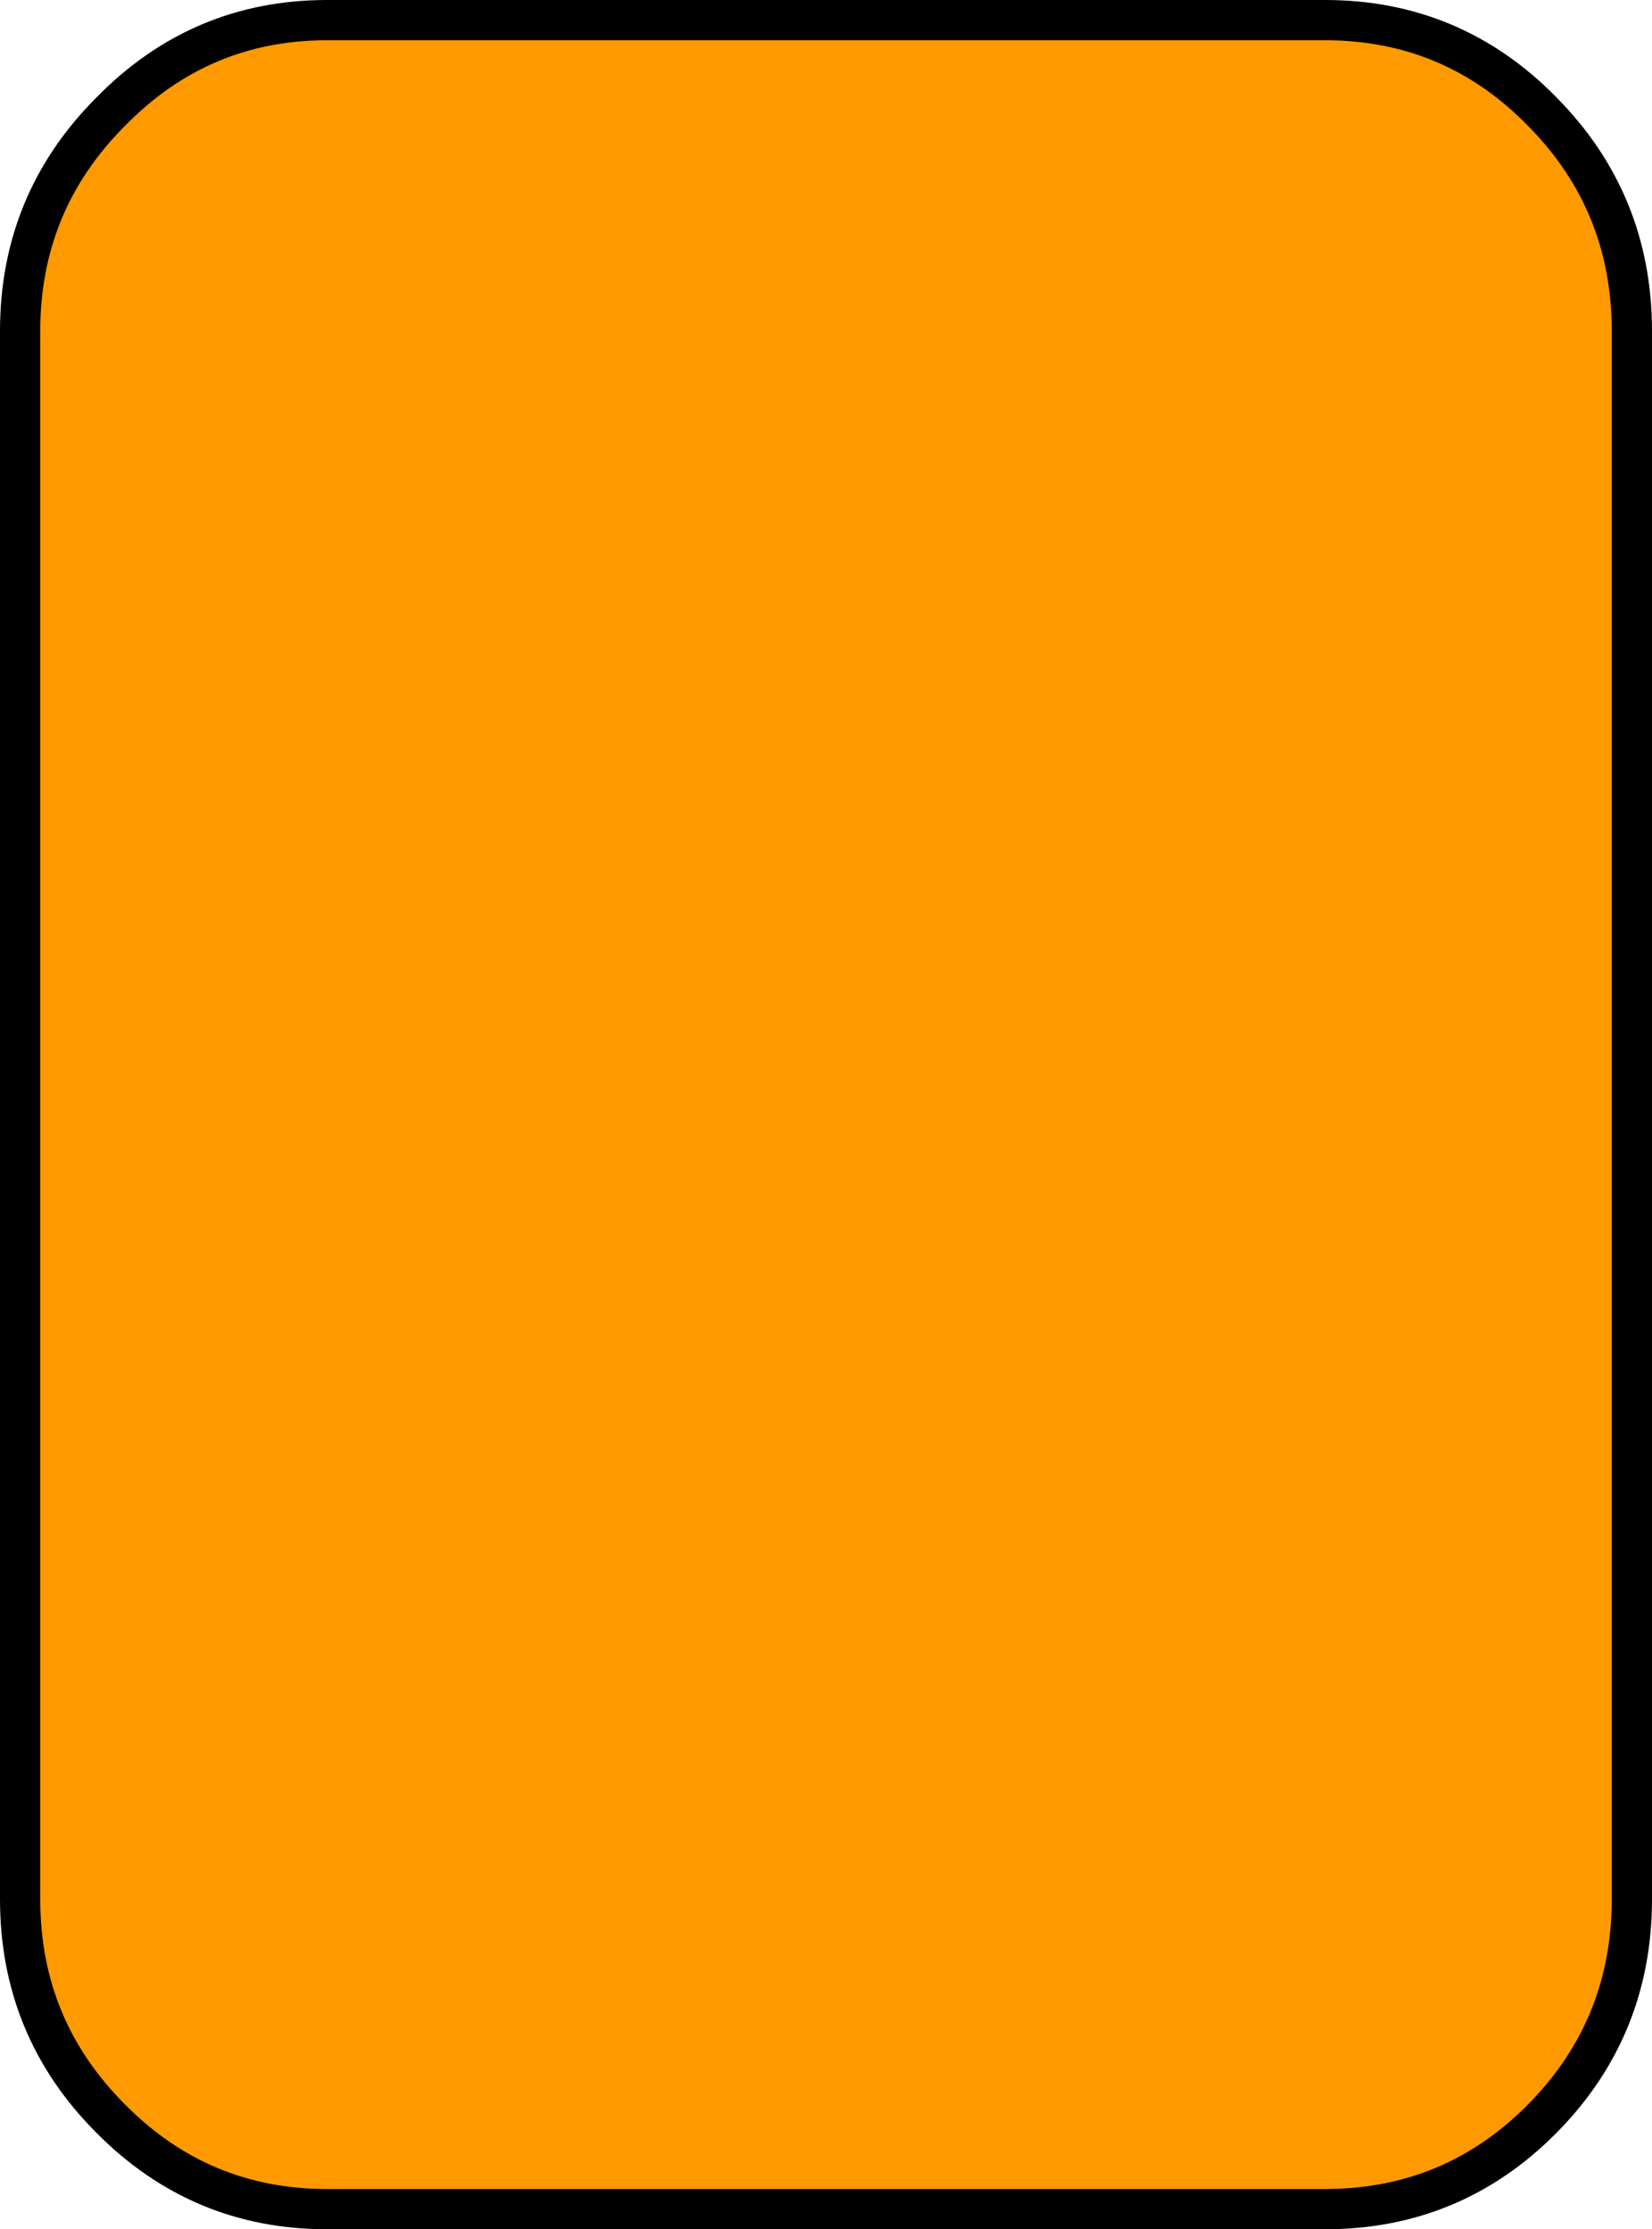
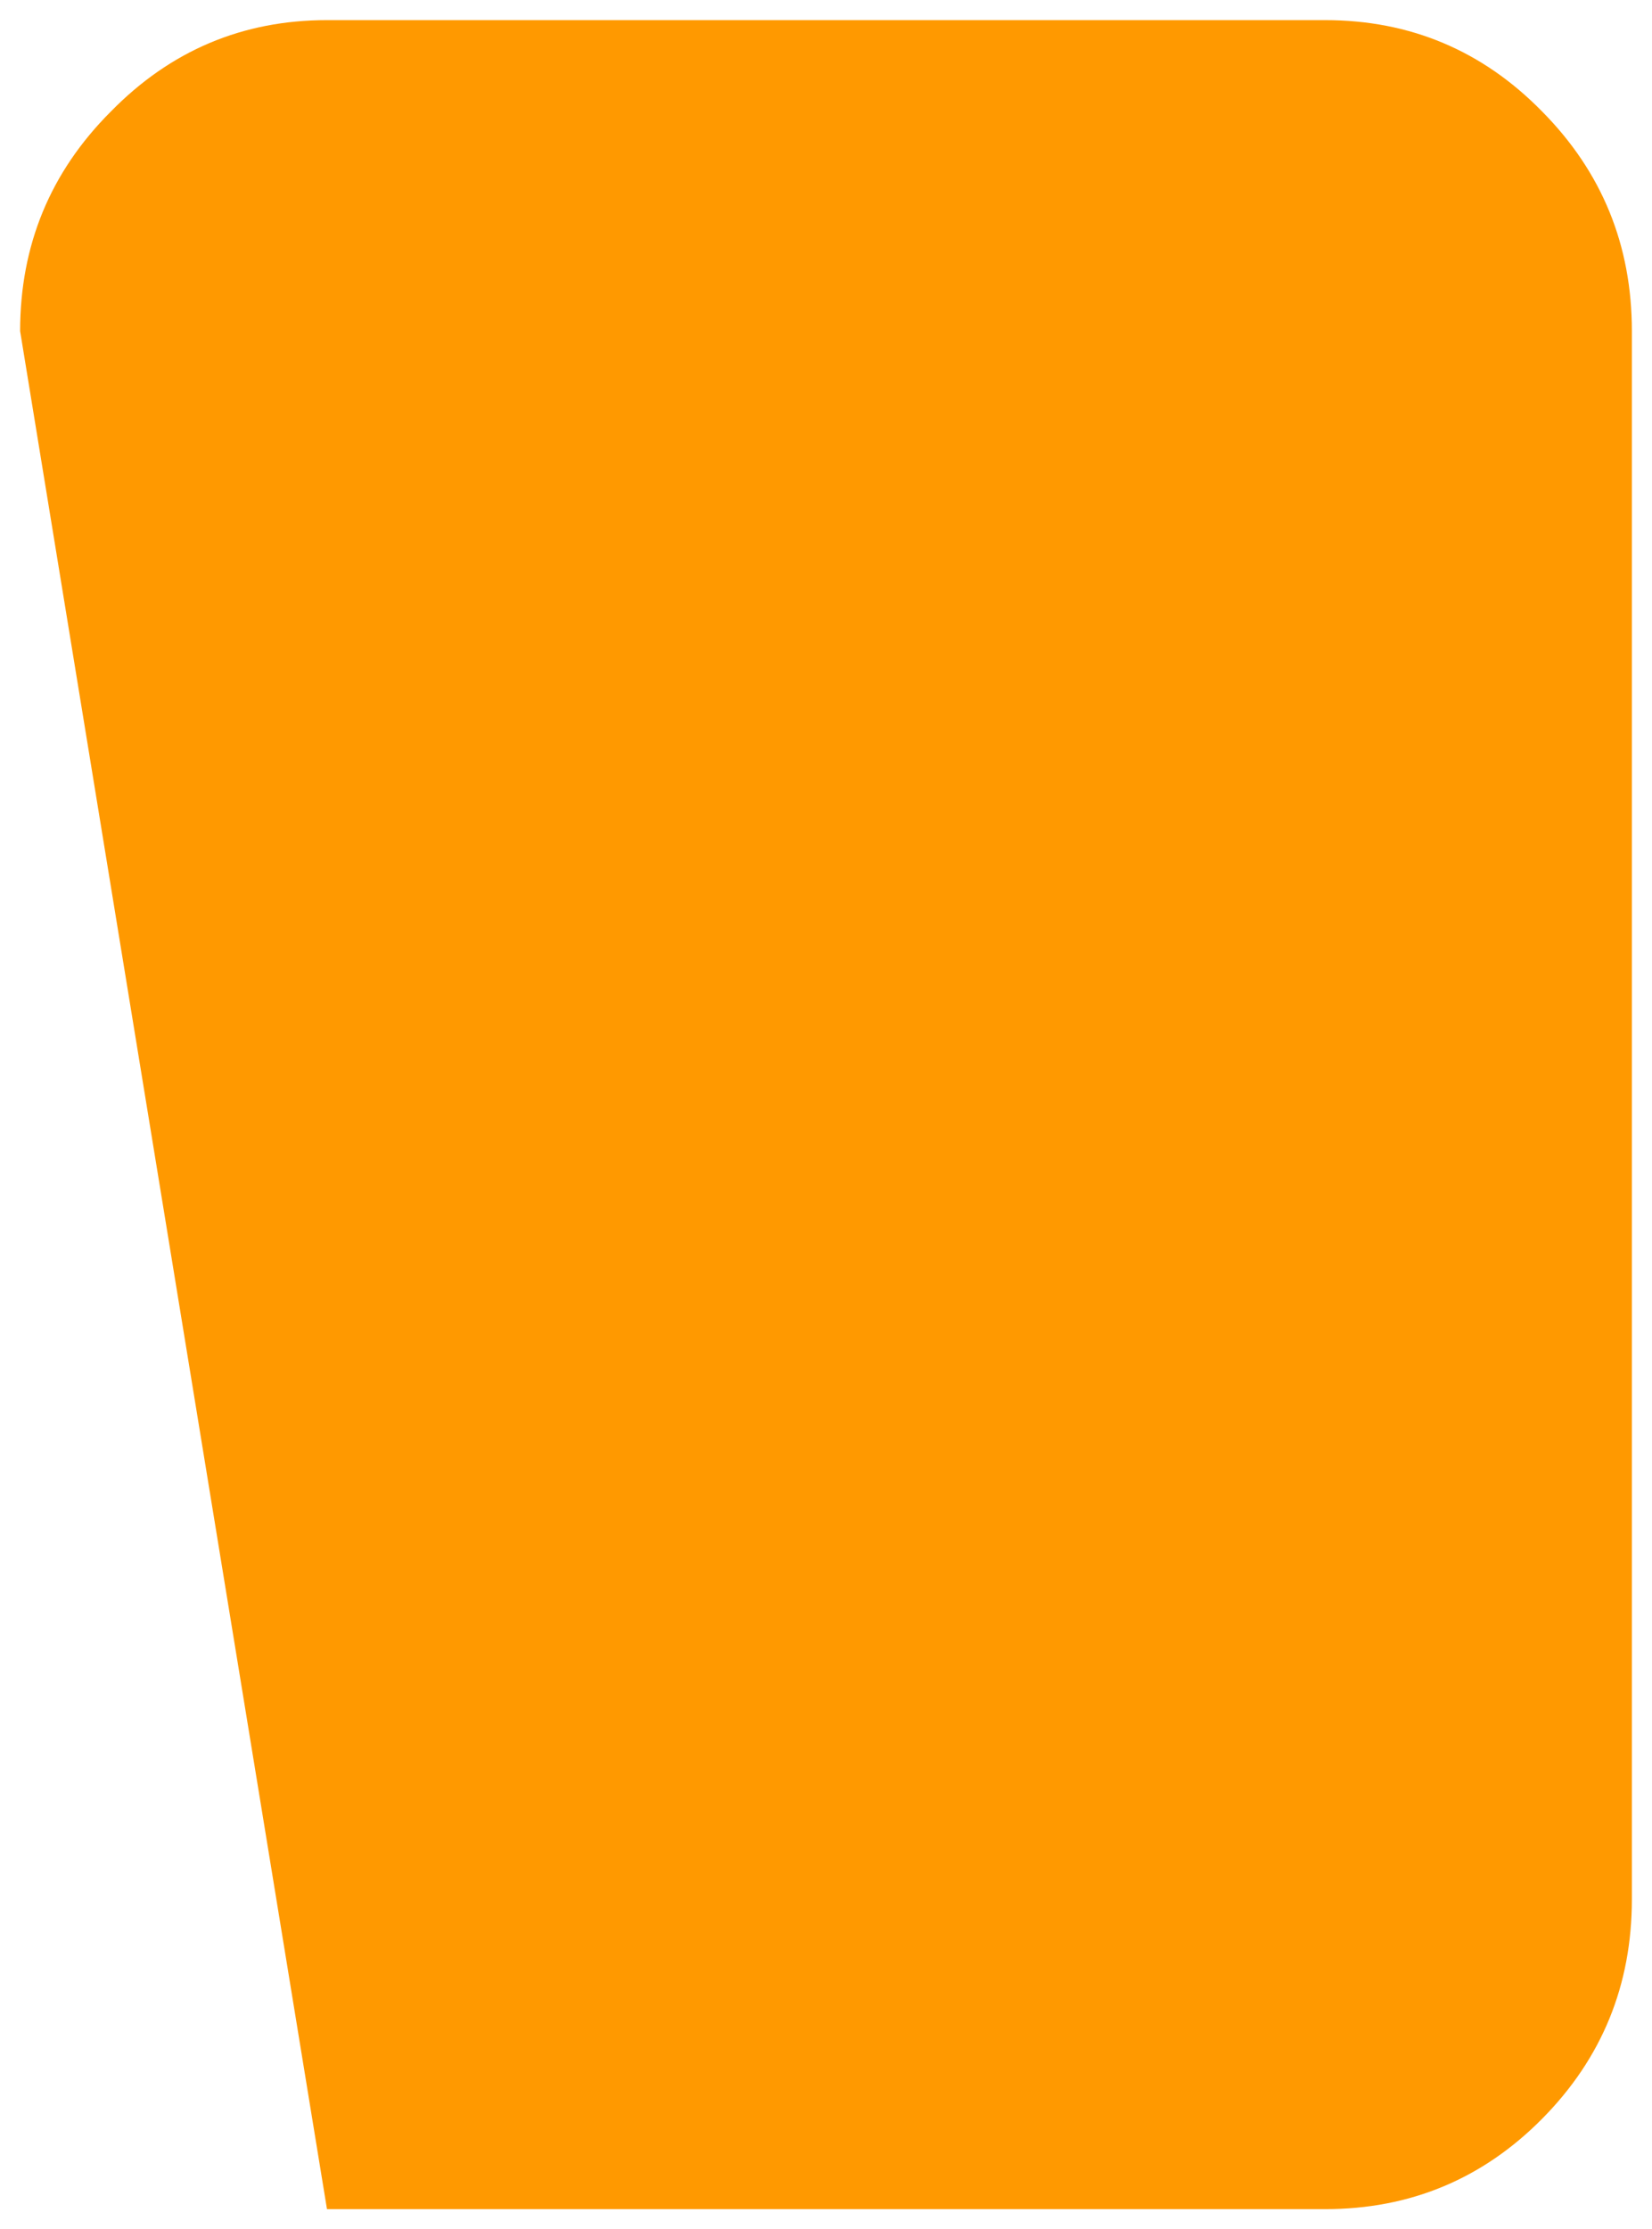
<svg xmlns="http://www.w3.org/2000/svg" height="110.75px" width="82.1px">
  <g transform="matrix(1.0, 0.0, 0.0, 1.0, 41.15, 55.25)">
-     <path d="M24.7 -54.25 Q31.05 -54.25 35.5 -49.7 39.95 -45.2 39.95 -38.8 L39.95 39.1 Q39.95 45.5 35.5 50.0 31.05 54.5 24.7 54.5 L-24.9 54.5 Q-31.2 54.5 -35.65 50.0 -40.15 45.5 -40.15 39.1 L-40.15 -38.8 Q-40.15 -45.2 -35.65 -49.7 -31.2 -54.25 -24.9 -54.25 L24.7 -54.25" fill="#ff9900" fill-rule="evenodd" stroke="none" />
-     <path d="M24.7 -54.25 L-24.9 -54.25 Q-31.2 -54.25 -35.65 -49.7 -40.15 -45.2 -40.15 -38.8 L-40.15 39.1 Q-40.15 45.5 -35.65 50.0 -31.2 54.5 -24.9 54.5 L24.7 54.5 Q31.05 54.5 35.5 50.0 39.95 45.5 39.95 39.1 L39.95 -38.8 Q39.95 -45.2 35.5 -49.7 31.05 -54.25 24.7 -54.25 Z" fill="none" stroke="#000000" stroke-linecap="round" stroke-linejoin="round" stroke-width="2.0" />
+     <path d="M24.7 -54.25 Q31.05 -54.25 35.5 -49.7 39.95 -45.2 39.95 -38.8 L39.95 39.1 Q39.95 45.5 35.5 50.0 31.05 54.5 24.7 54.5 L-24.9 54.5 L-40.15 -38.8 Q-40.15 -45.2 -35.65 -49.7 -31.2 -54.25 -24.9 -54.25 L24.7 -54.25" fill="#ff9900" fill-rule="evenodd" stroke="none" />
  </g>
</svg>